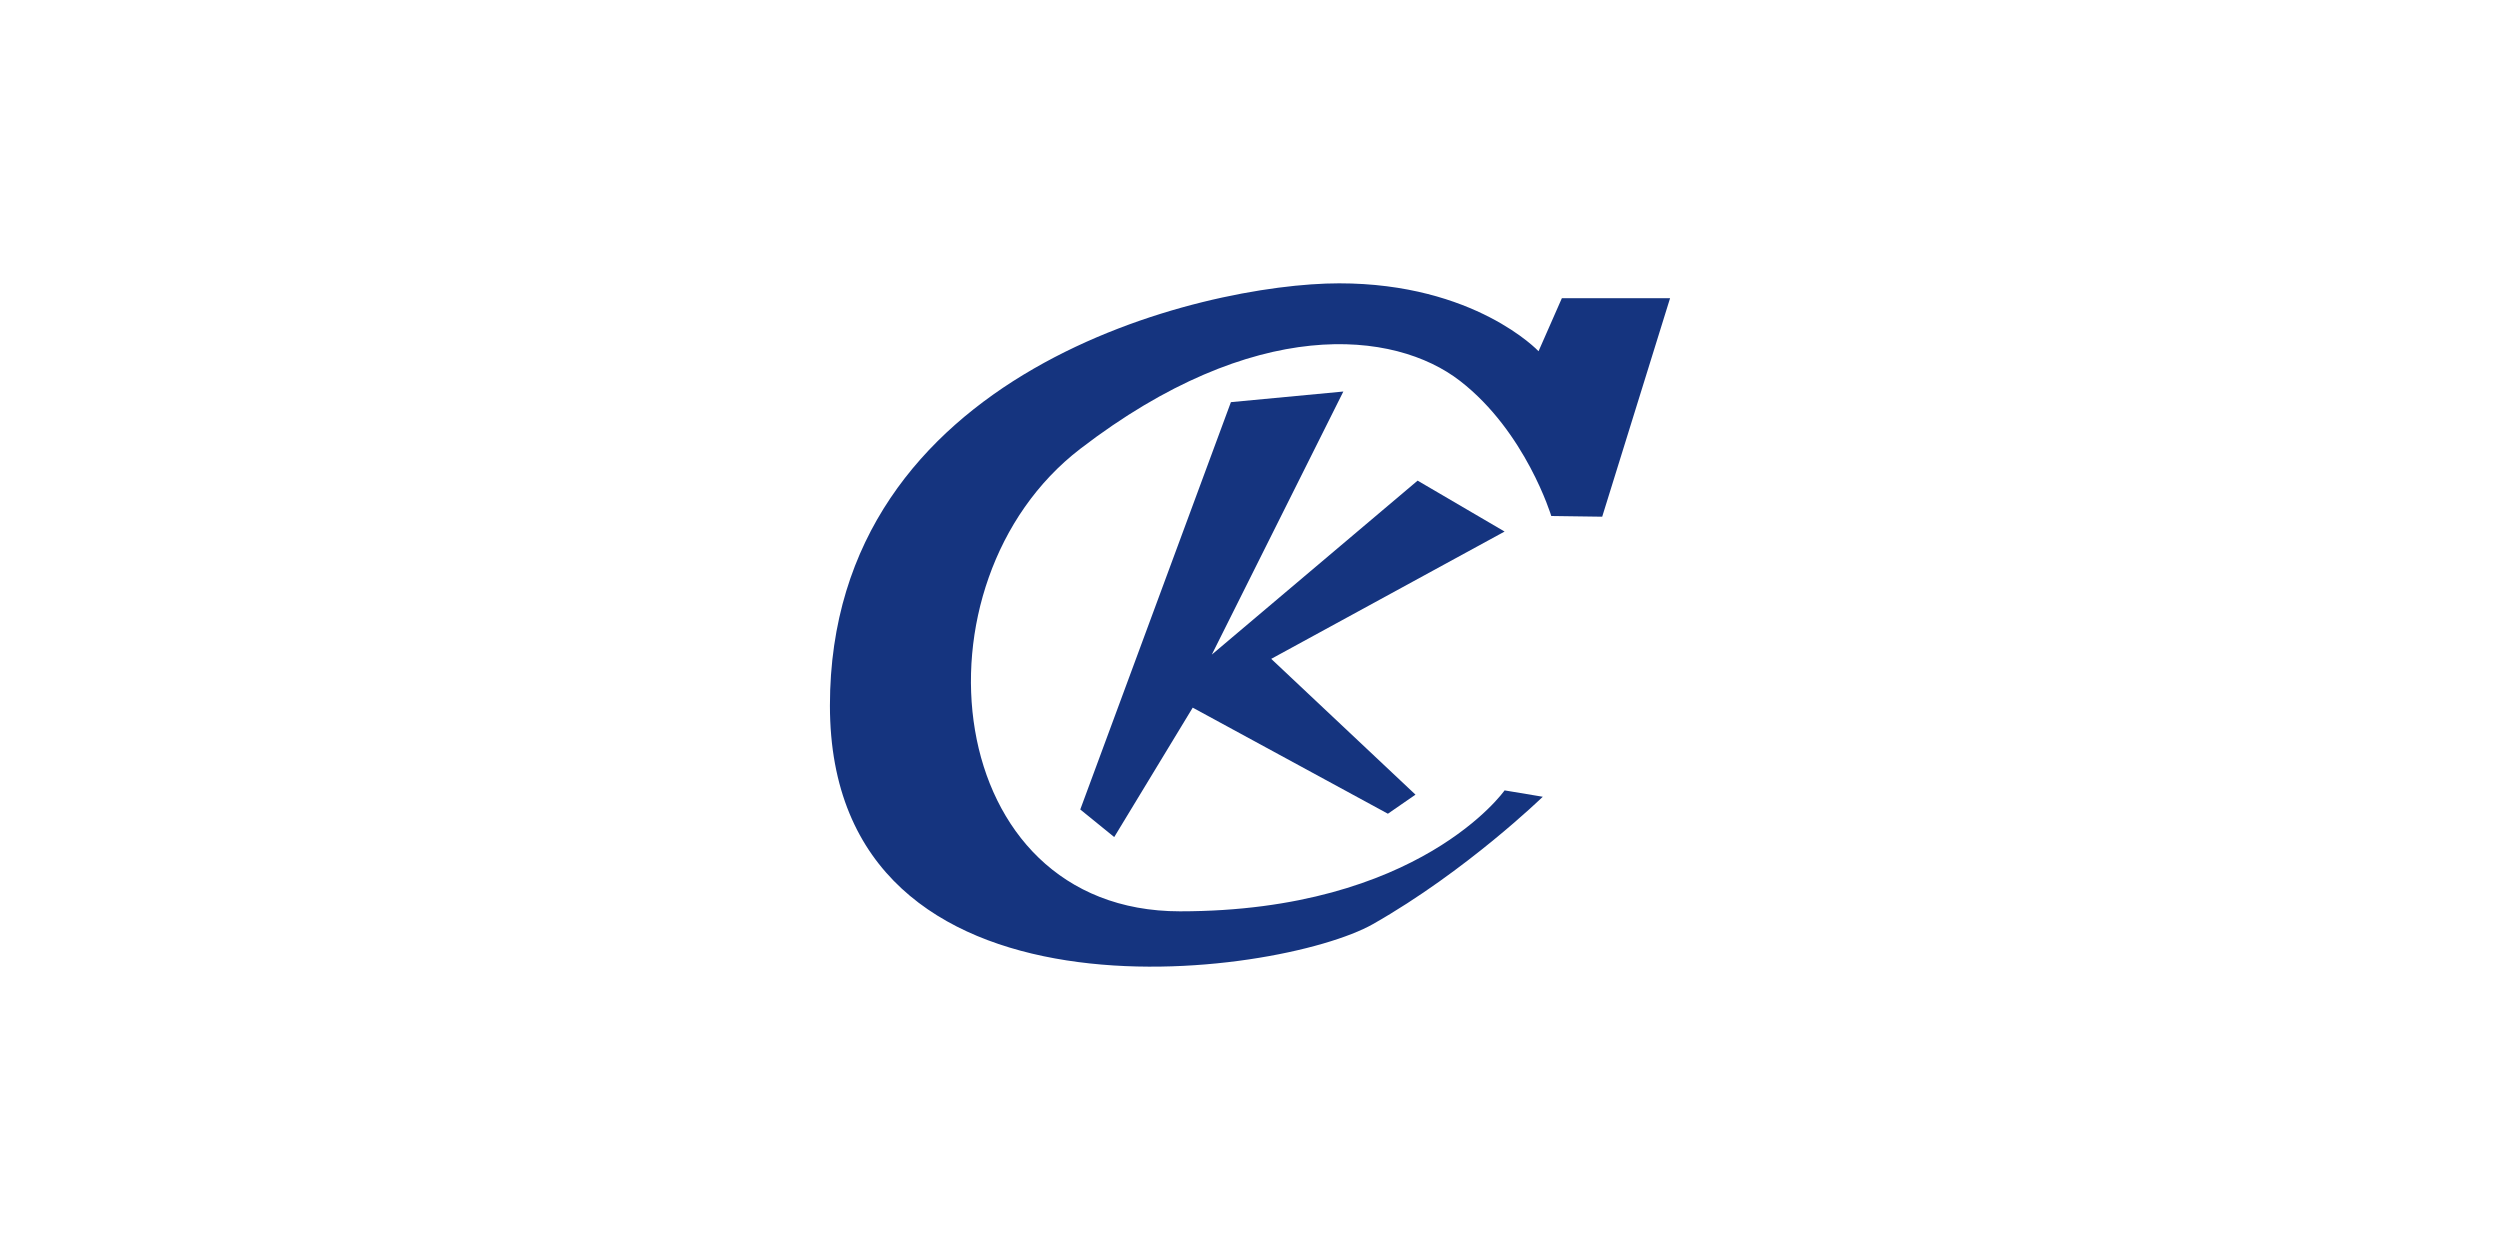
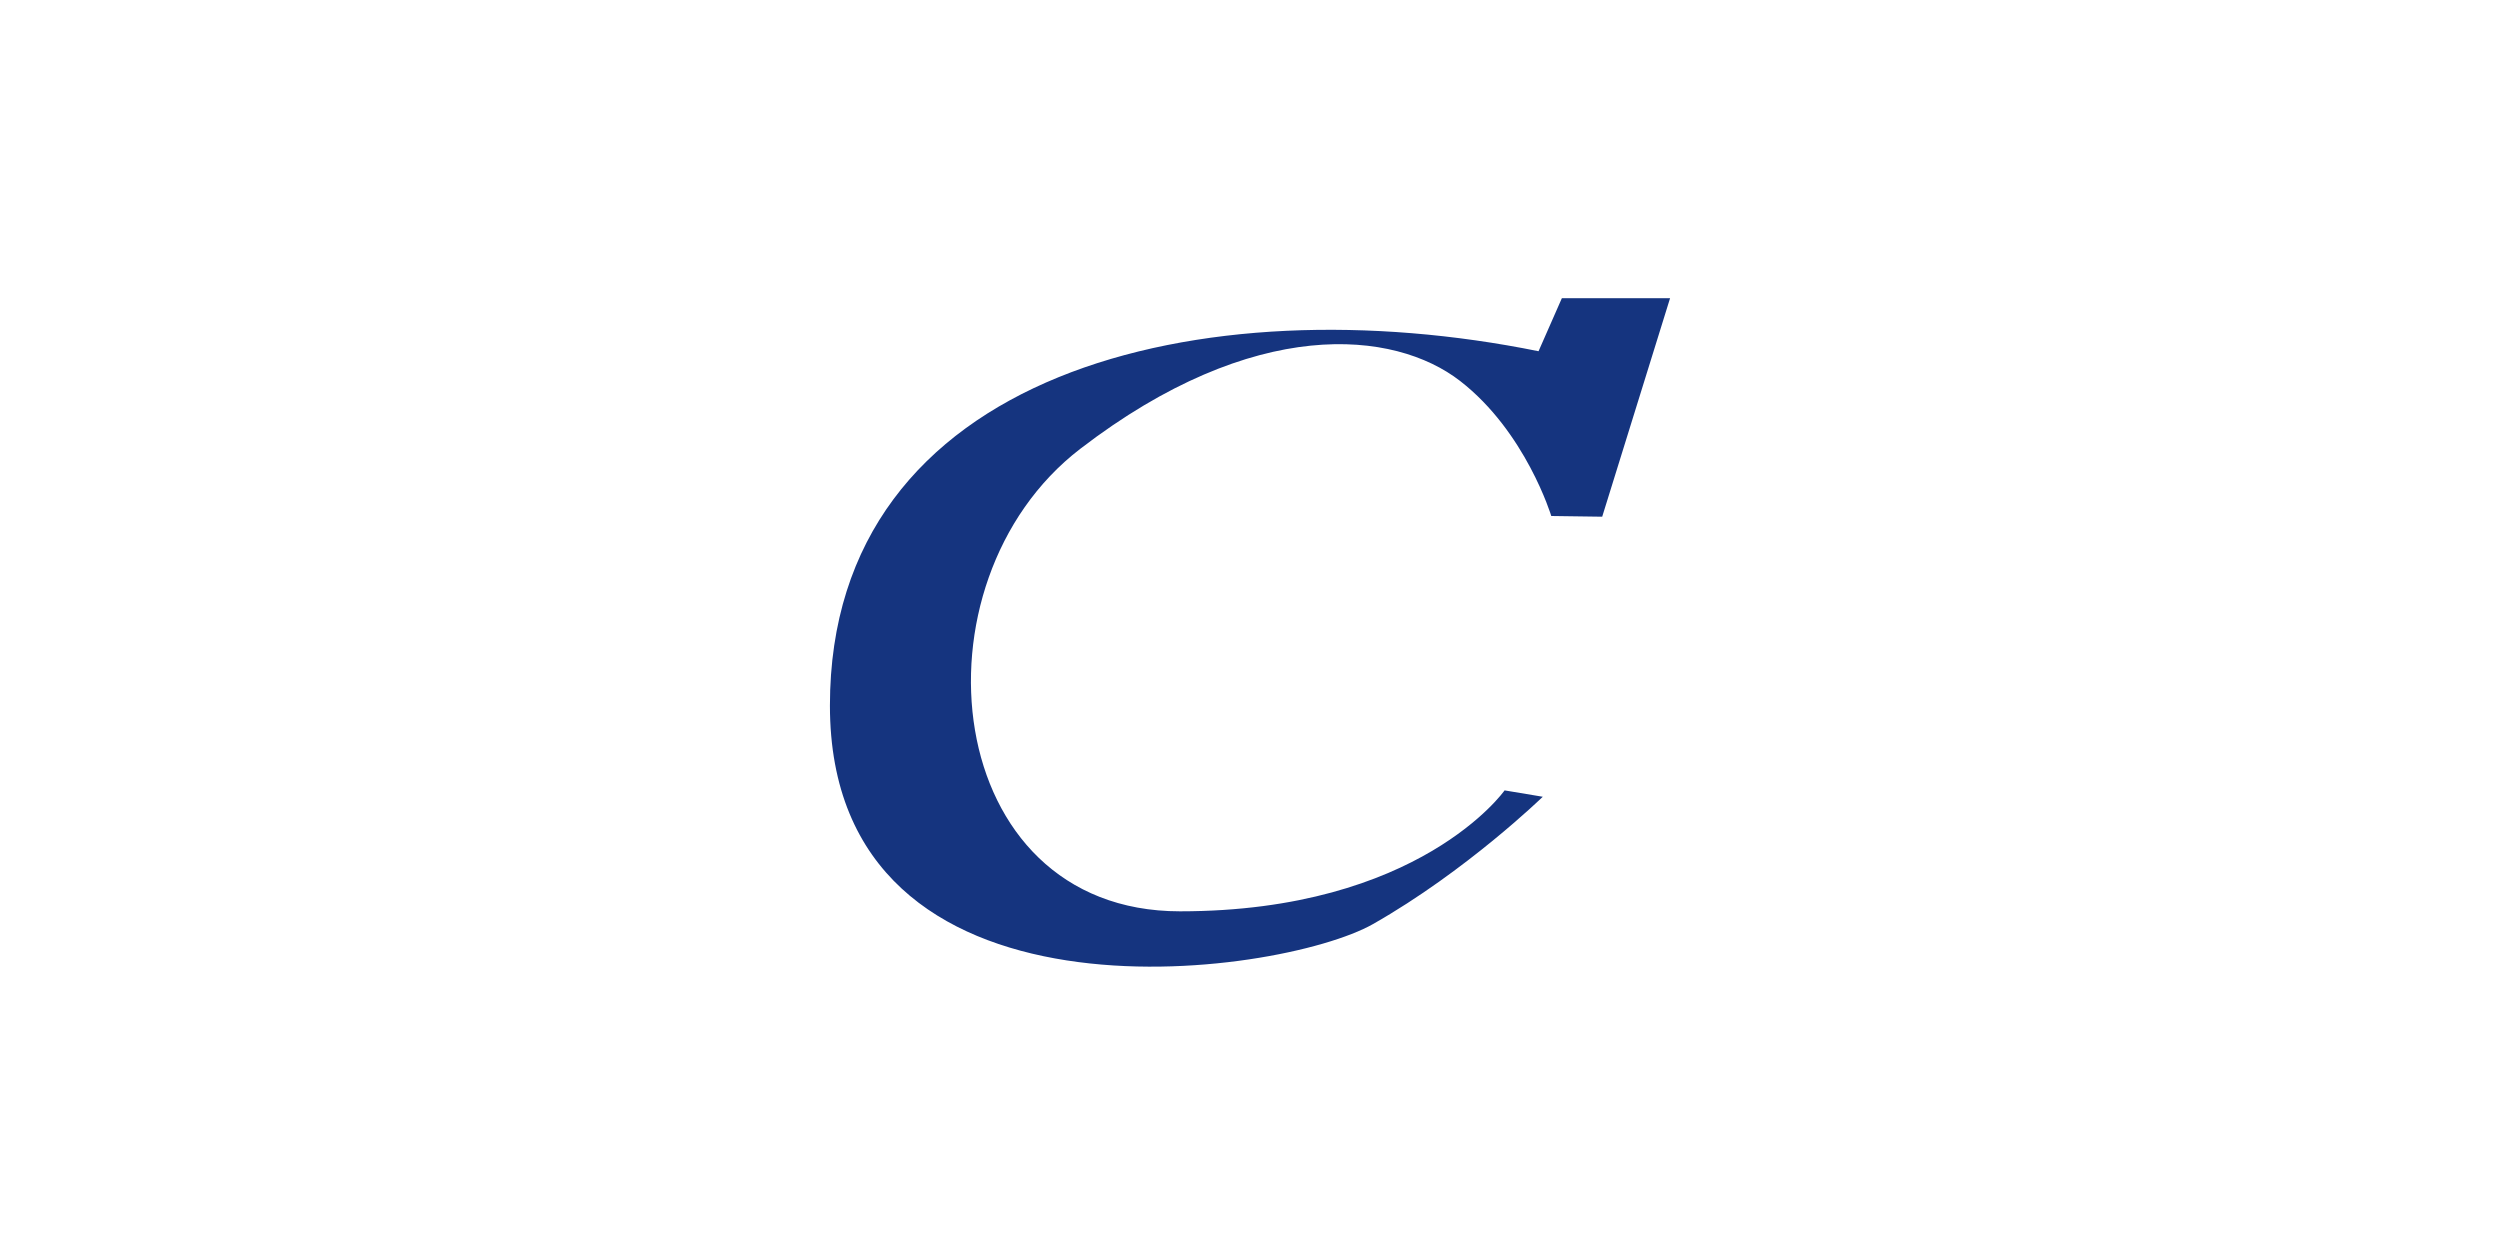
<svg xmlns="http://www.w3.org/2000/svg" viewBox="0 0 300 150">
  <g fill="#15347F">
-     <path d="M170.112 57.676l-24.695 20.876 15.784-31.568-13.492 1.273-18.077 48.881 4.074 3.31 9.42-15.53 23.422 12.73 3.31-2.29-17.312-16.294 28.005-15.278z" />
-     <path d="M187.425 35.782l-2.801 6.365S176.986 34 160.692 34C144.4 34 99.591 44.438 99.591 84.663c0 40.225 53.973 32.589 65.175 26.223 11.202-6.365 20.367-15.275 20.367-15.275l-4.582-.764s-10.184 14.512-38.953 14.512-32.842-39.461-11.965-55.501c20.878-16.04 37.68-14.258 45.572-8.147 7.892 6.11 10.948 16.209 10.948 16.209l6.11.085 8.146-26.223h-12.984z" />
+     <path d="M187.425 35.782l-2.801 6.365C144.4 34 99.591 44.438 99.591 84.663c0 40.225 53.973 32.589 65.175 26.223 11.202-6.365 20.367-15.275 20.367-15.275l-4.582-.764s-10.184 14.512-38.953 14.512-32.842-39.461-11.965-55.501c20.878-16.04 37.68-14.258 45.572-8.147 7.892 6.11 10.948 16.209 10.948 16.209l6.11.085 8.146-26.223h-12.984z" />
  </g>
</svg>